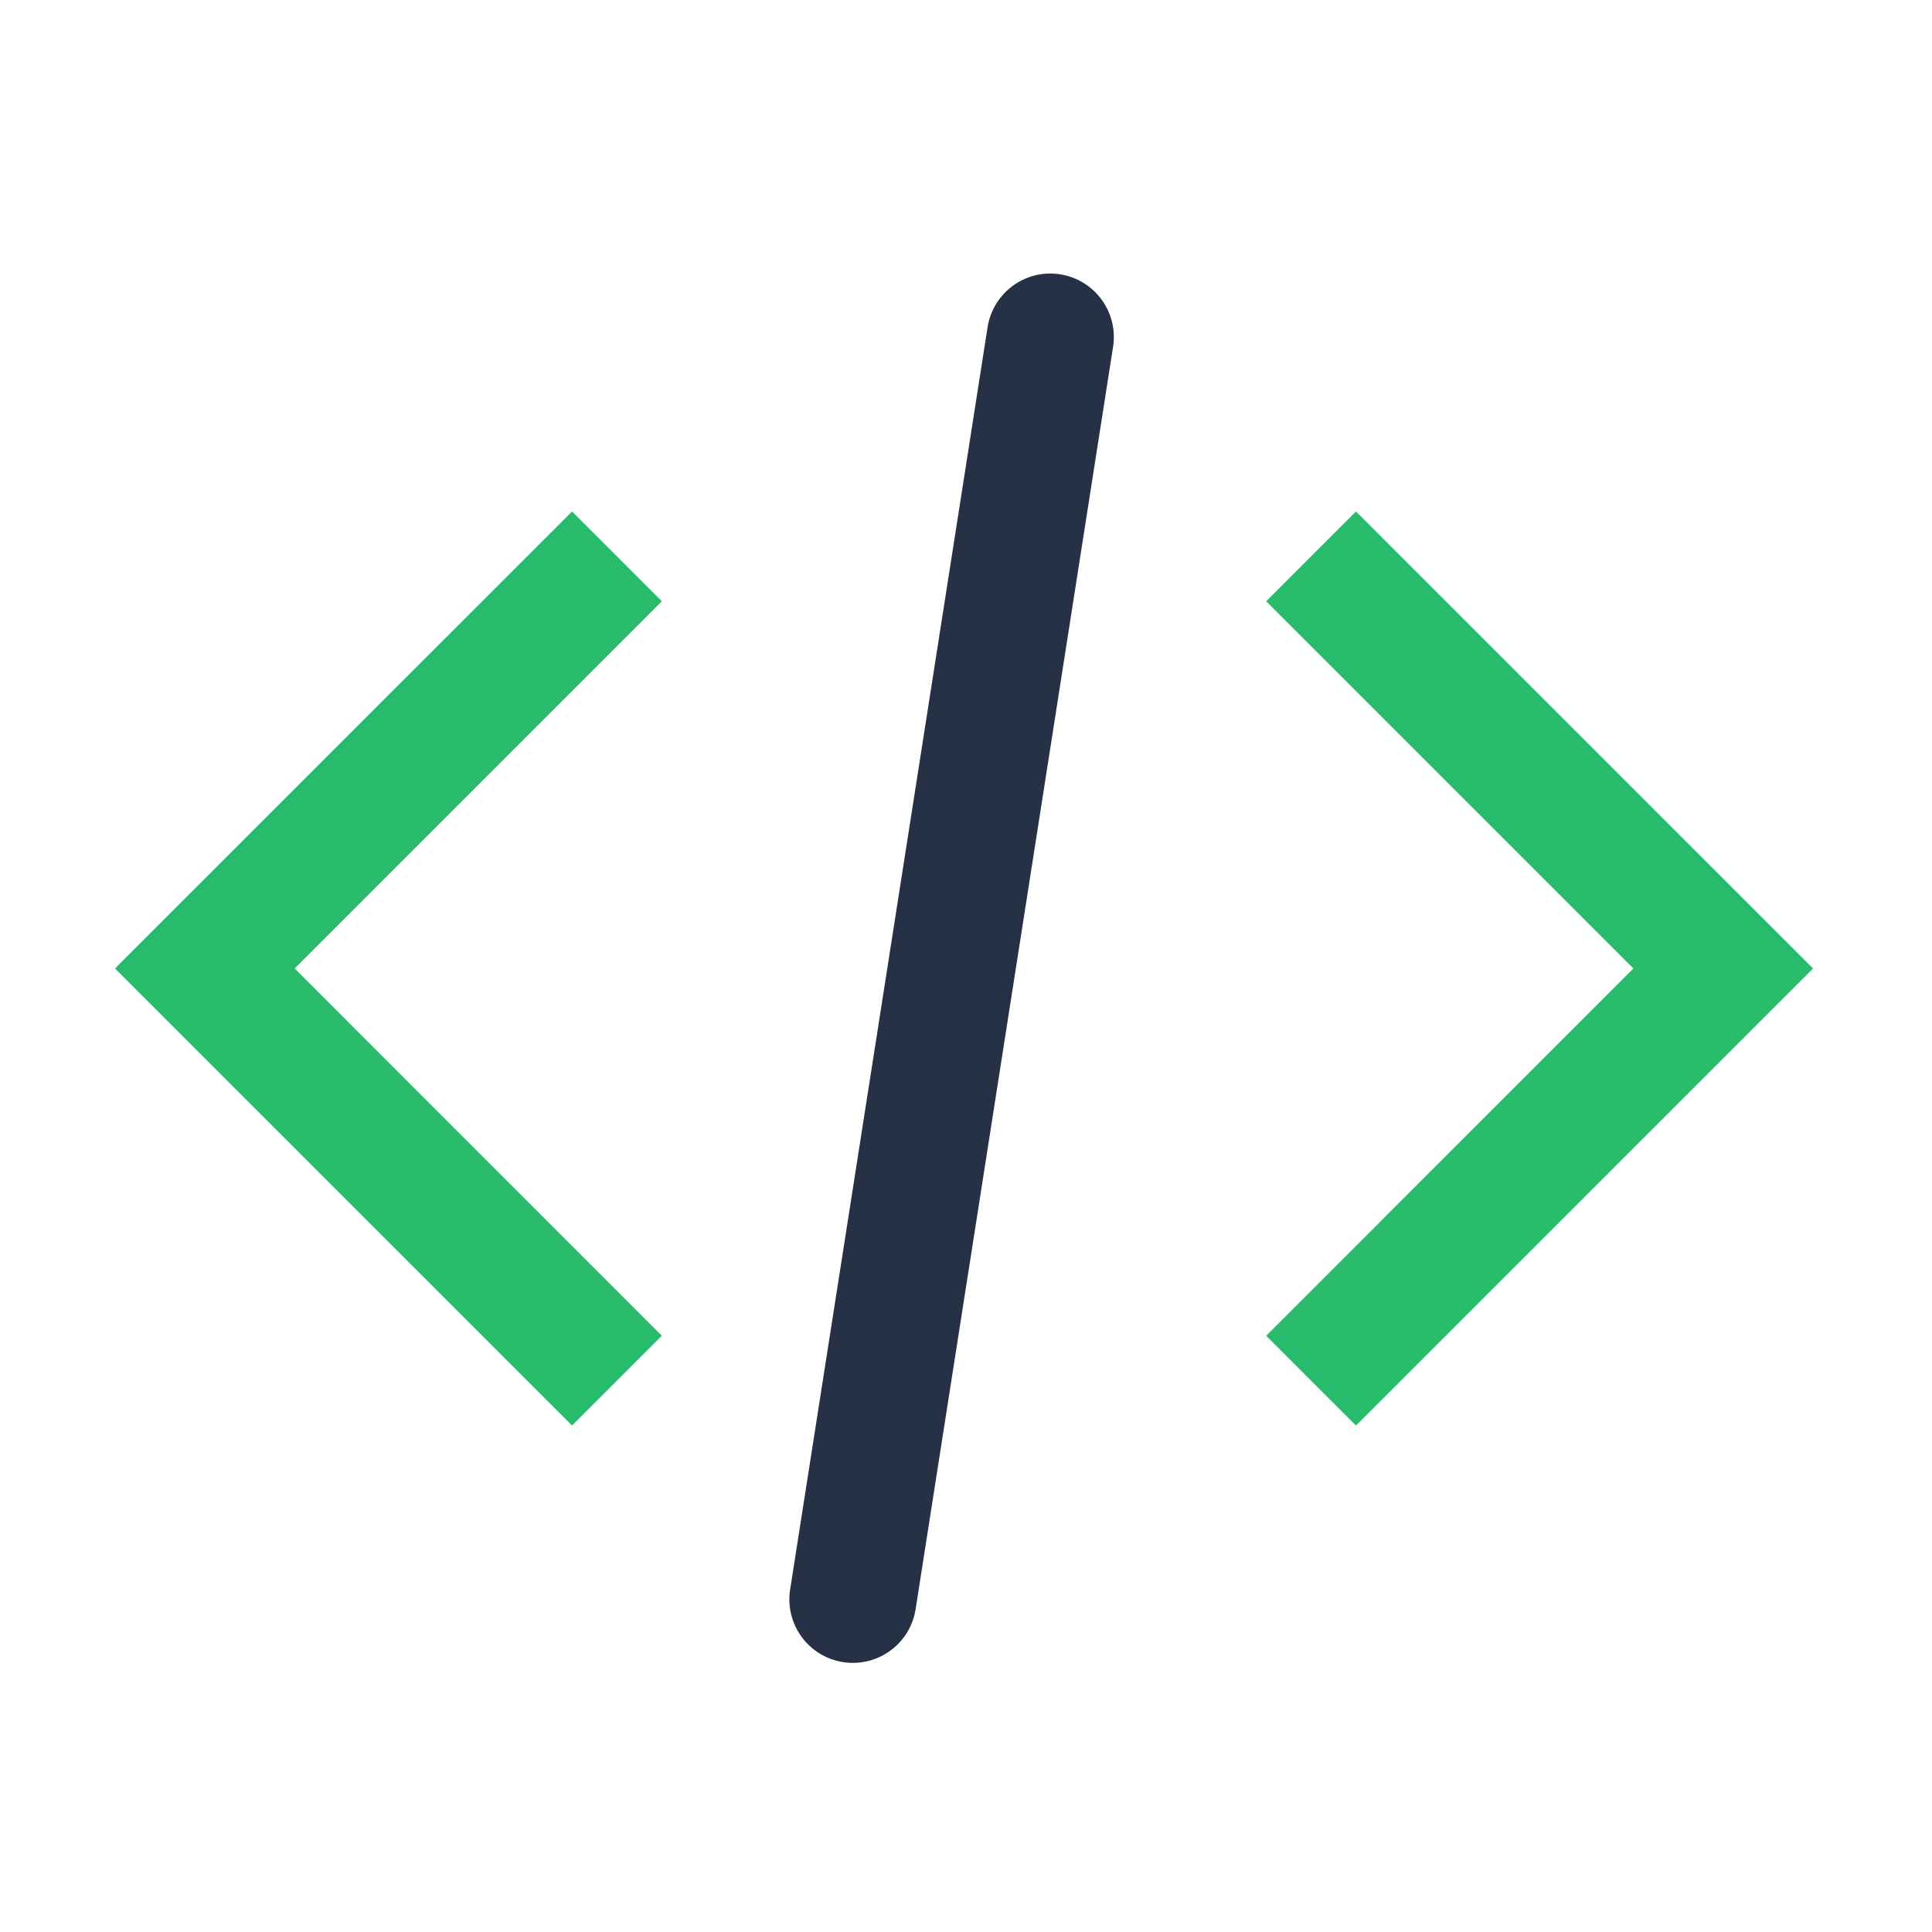
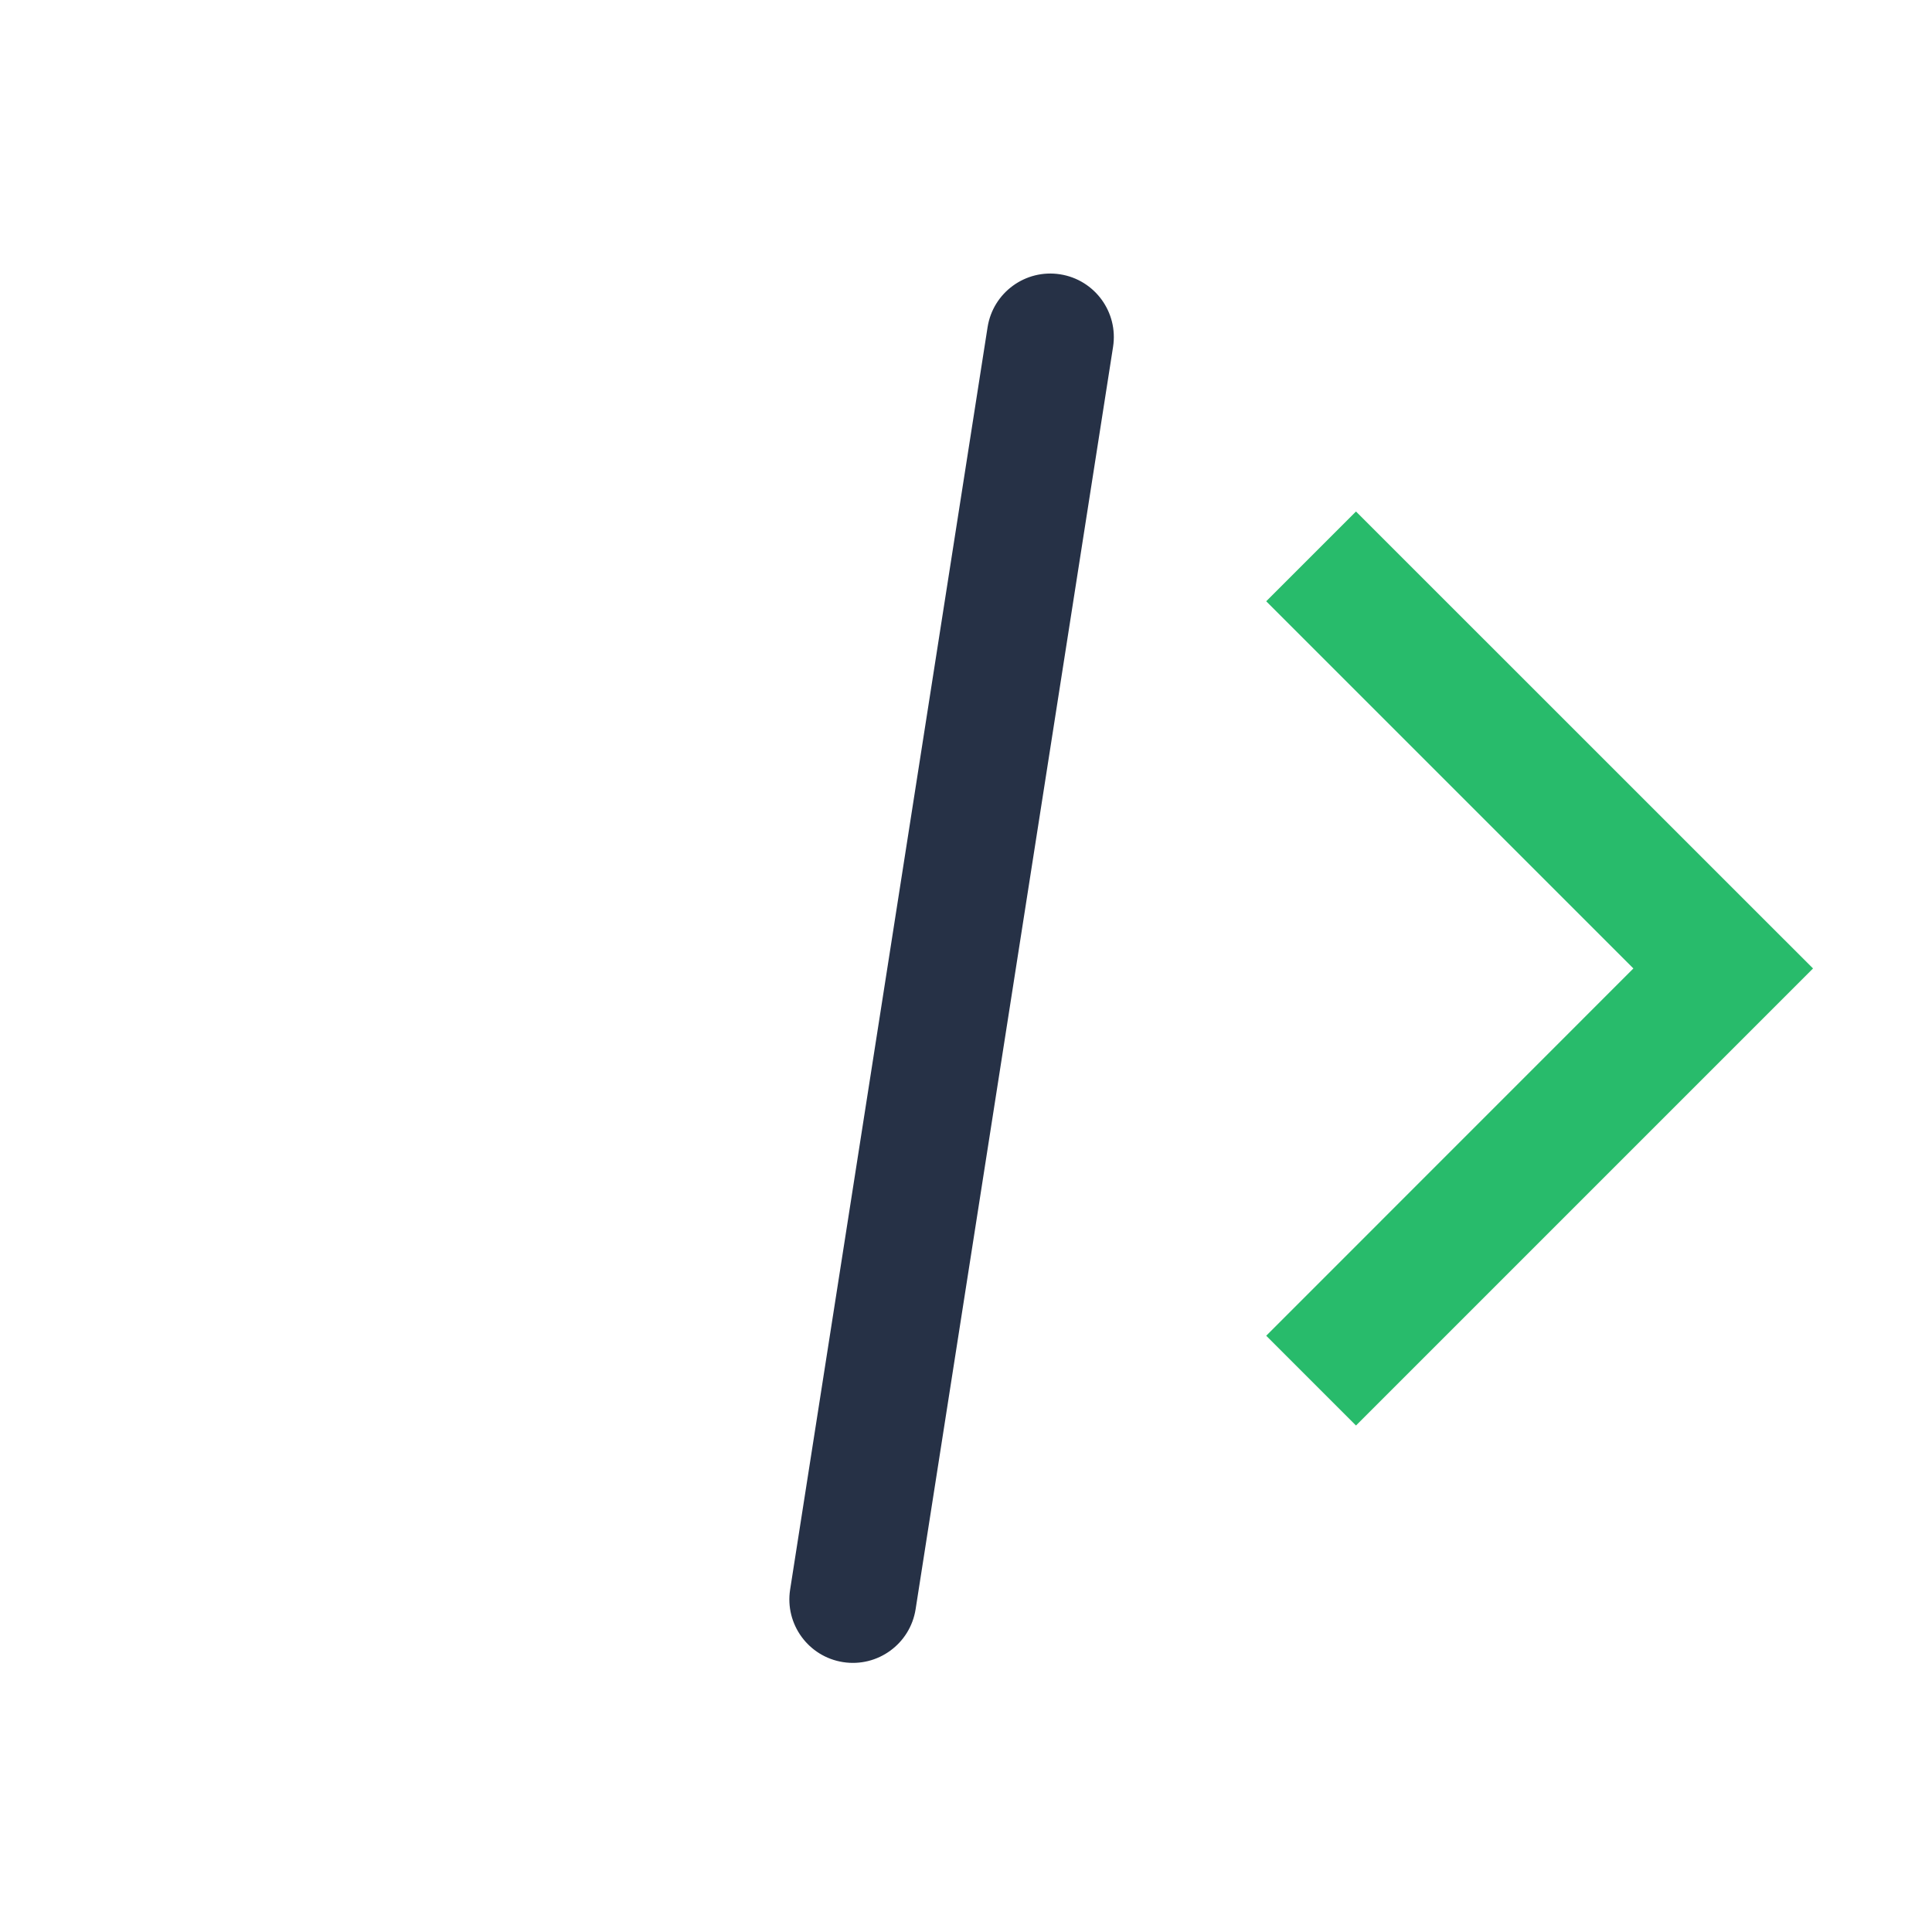
<svg xmlns="http://www.w3.org/2000/svg" width="168" height="168" viewBox="0 0 168 168" fill="none">
-   <path d="M49.743 123.958L10 84.214L49.743 44.478L57.55 52.285L25.621 84.214L57.55 116.151L49.743 123.958Z" fill="#28BB6B" />
  <path d="M117.912 123.958L110.105 116.151L142.034 84.214L110.105 52.285L117.912 44.478L157.655 84.214L117.912 123.958Z" fill="#28BB6B" />
  <path d="M85.876 28.456L68.707 138.222C68.235 141.235 70.296 144.06 73.309 144.532C76.323 145.003 79.147 142.942 79.619 139.929L96.788 30.163C97.259 27.15 95.199 24.325 92.185 23.853C89.172 23.382 86.347 25.443 85.876 28.456Z" fill="#263146" />
</svg>